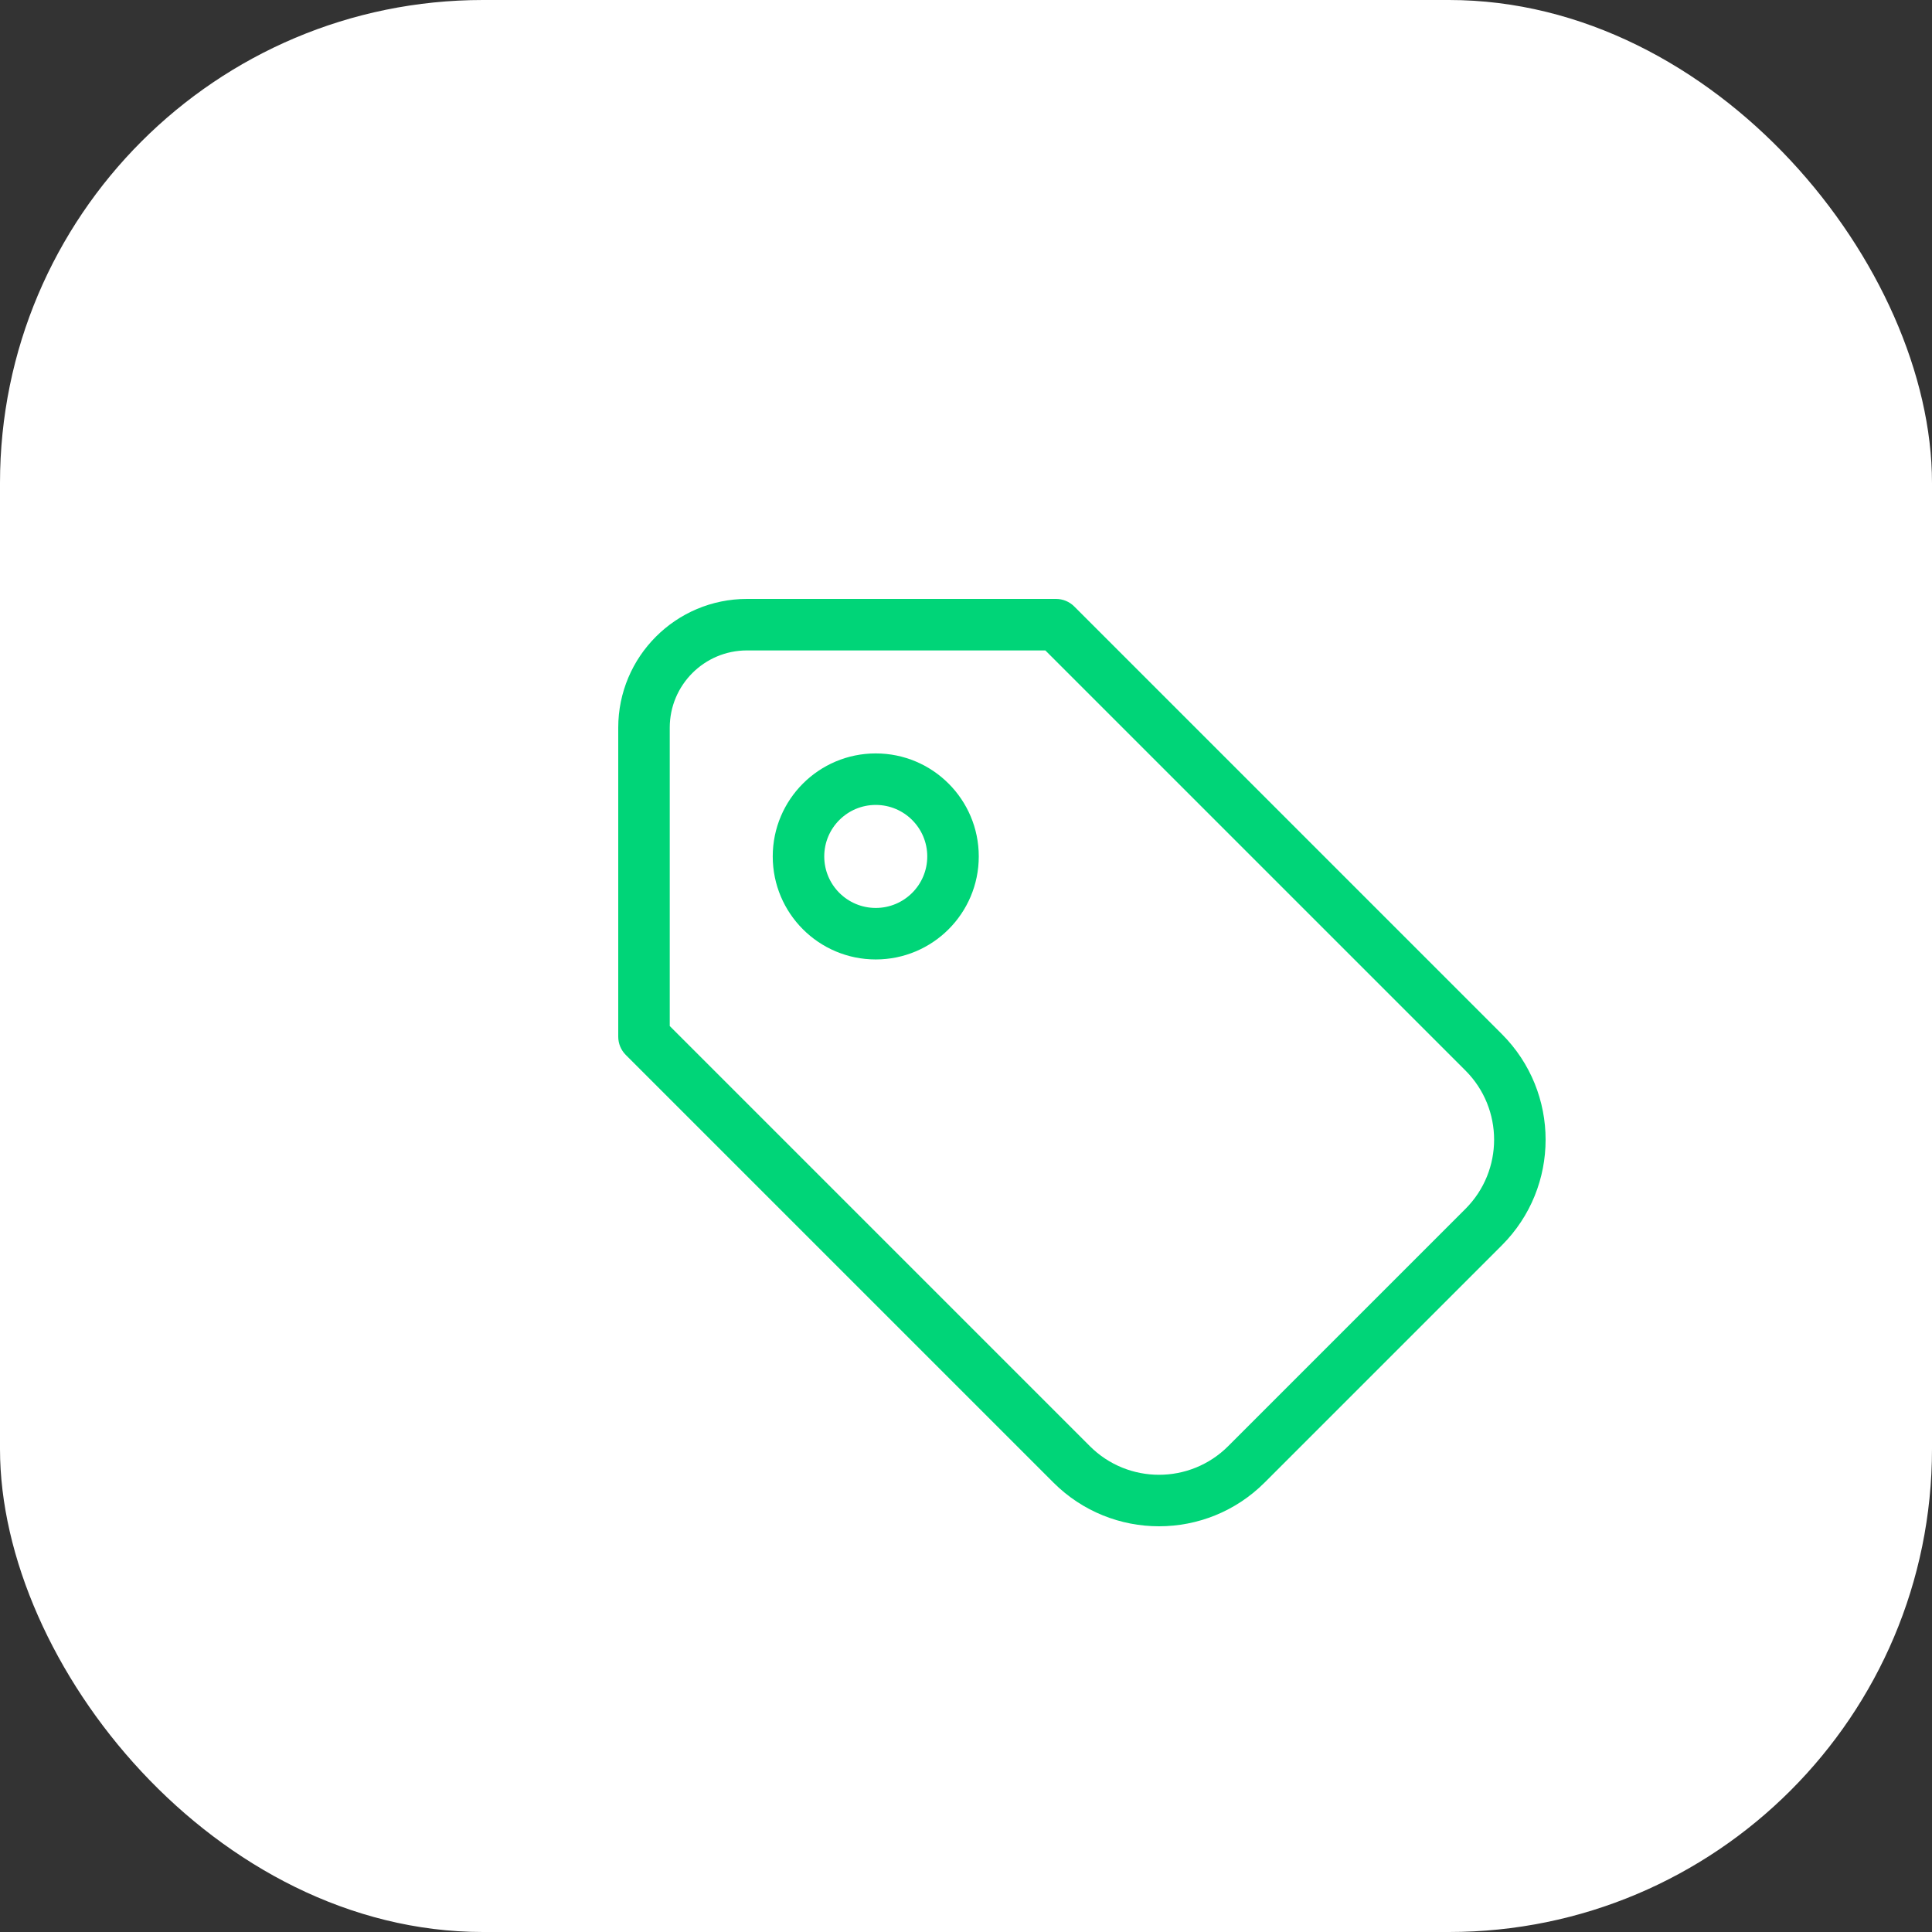
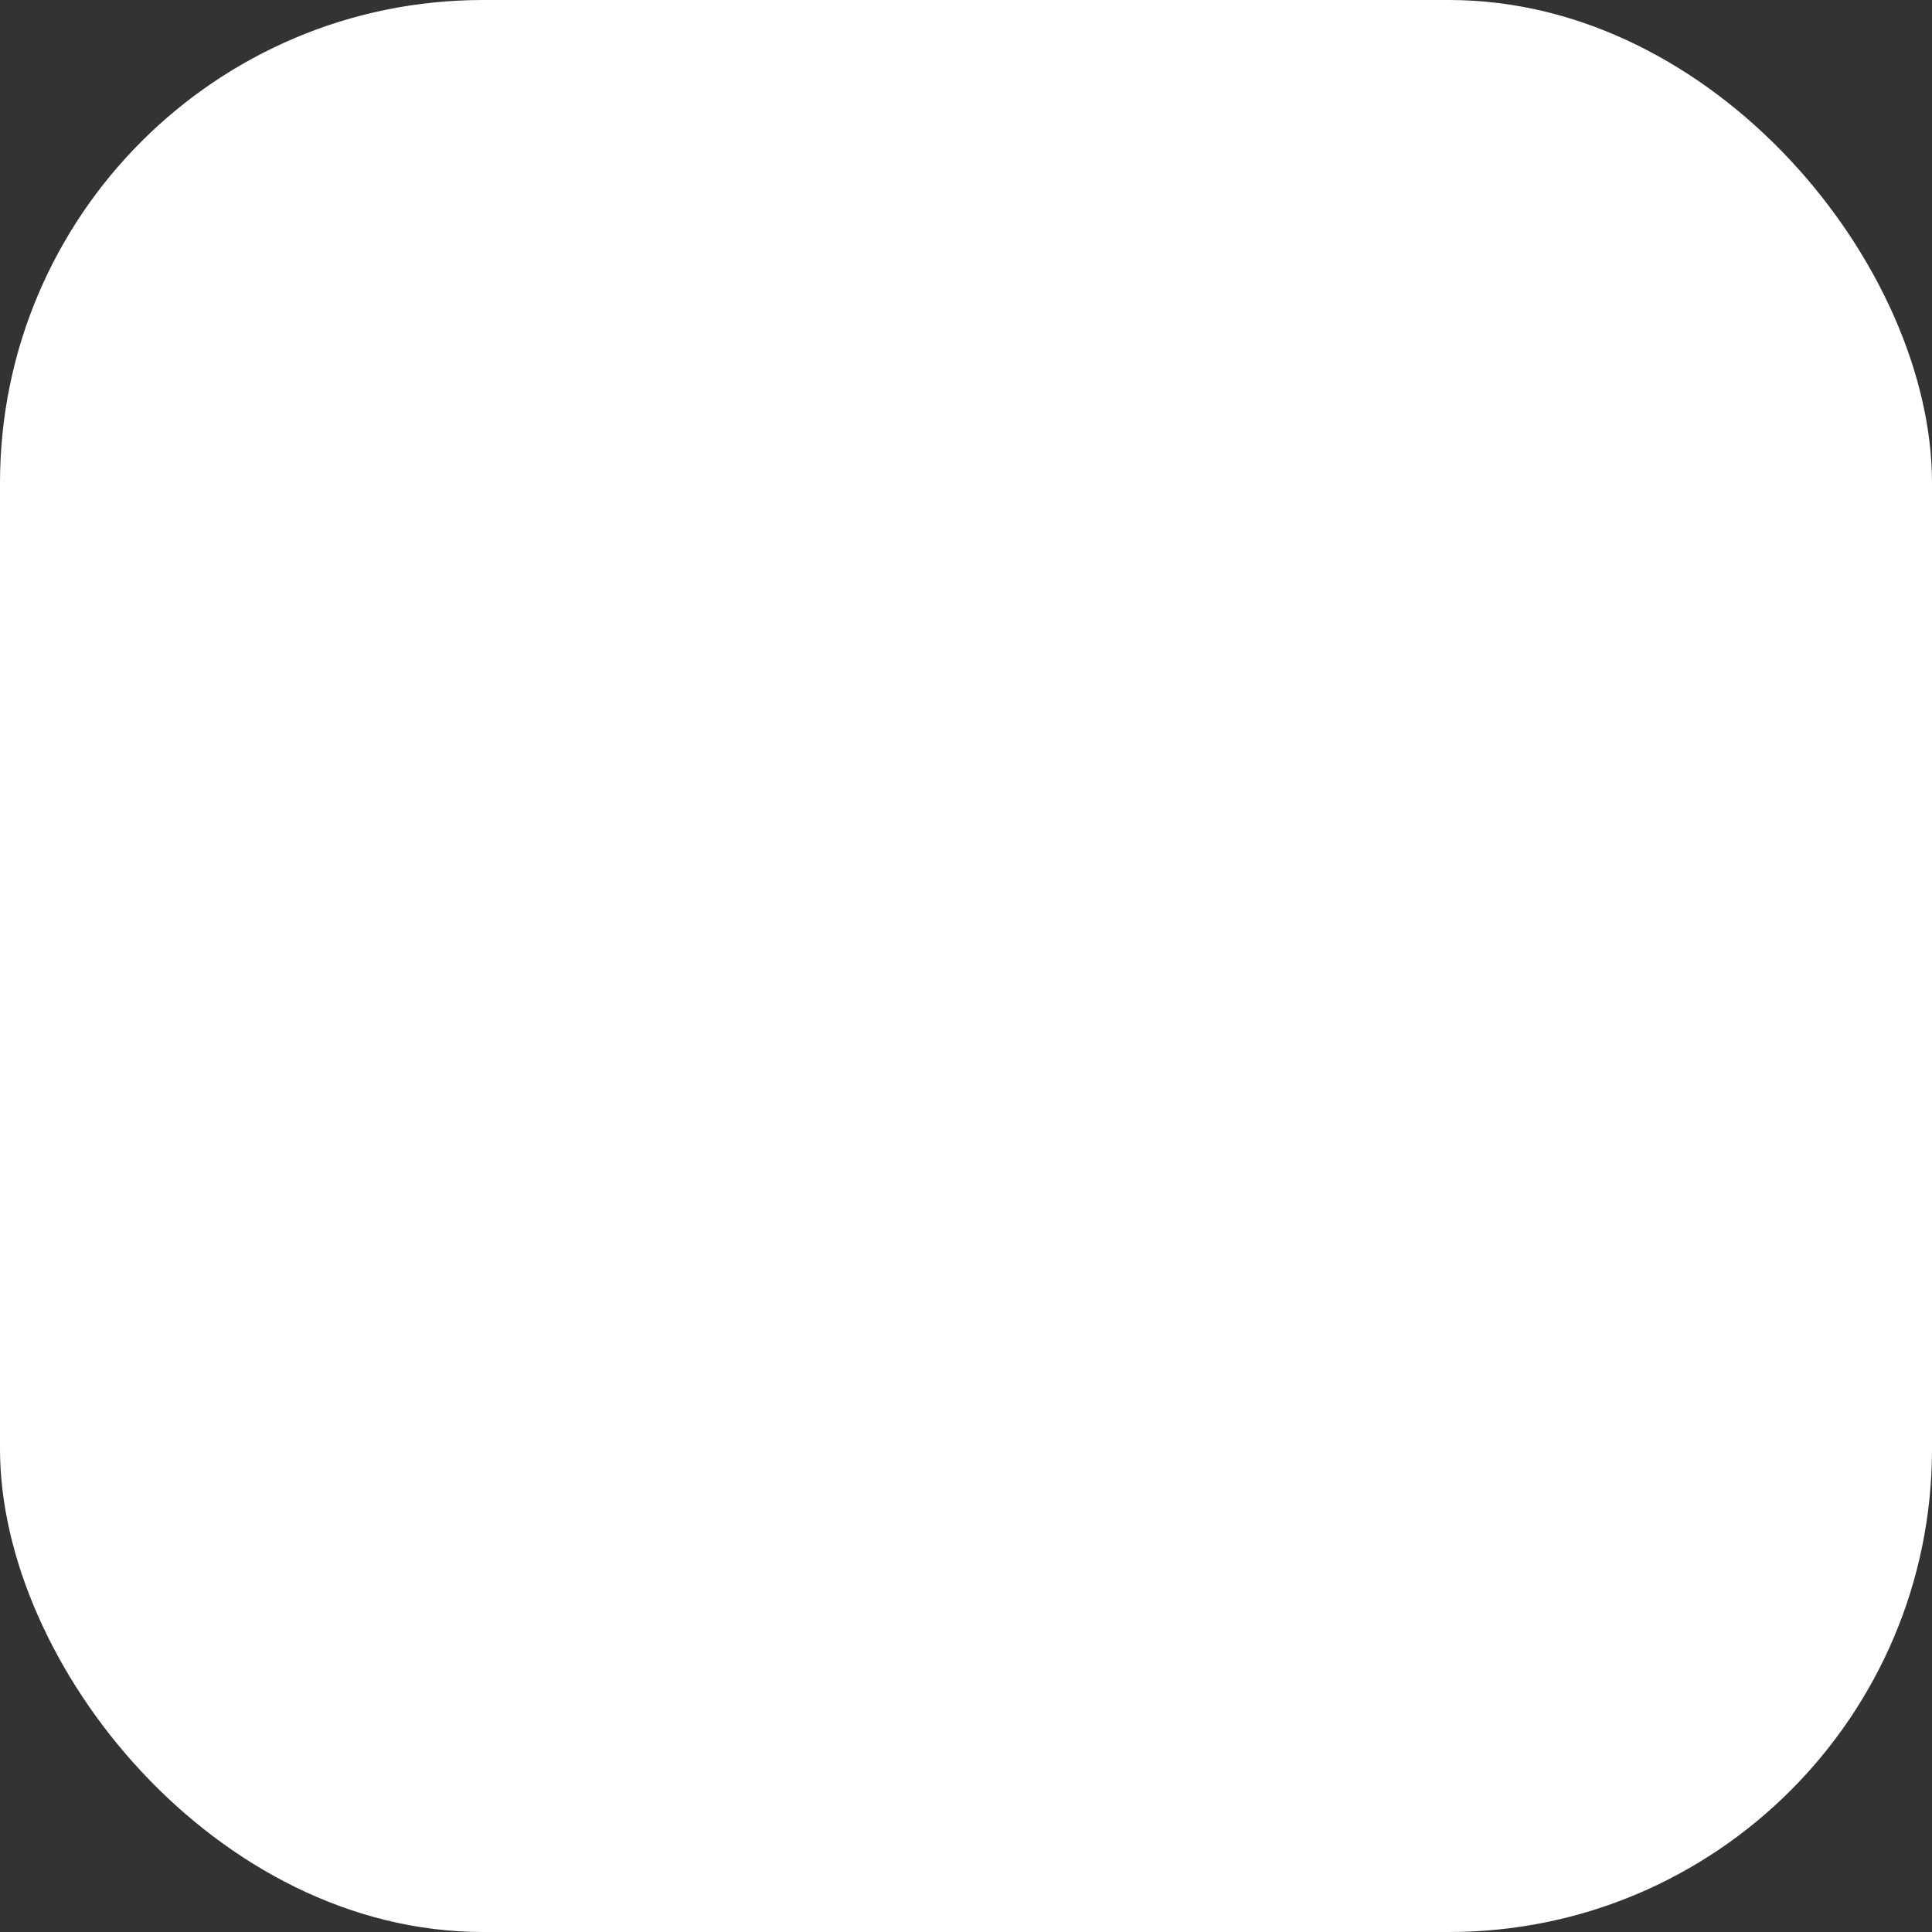
<svg xmlns="http://www.w3.org/2000/svg" width="100" height="100" viewBox="0 0 100 100" fill="none">
  <rect x="0" y="0" width="100" height="100" fill="#333333" stroke="none" />
  <rect width="100" height="100" rx="25" fill="white" />
-   <path d="M32 37.664C32 33.984 34.984 31 38.664 31H54.659C55.013 31 55.352 31.14 55.602 31.39L77.736 53.524C80.755 56.543 80.755 61.438 77.736 64.457L65.457 76.736C62.438 79.755 57.543 79.755 54.524 76.736L32.39 54.602C32.14 54.352 32 54.013 32 53.659V37.664ZM54.107 33.666H38.664C36.456 33.666 34.666 35.456 34.666 37.664V53.107L56.409 74.851C58.387 76.829 61.594 76.829 63.572 74.851L75.851 62.572C77.829 60.594 77.829 57.387 75.851 55.409L54.107 33.666ZM45.329 41.663C43.857 41.663 42.663 42.857 42.663 44.329C42.663 45.801 43.857 46.995 45.329 46.995C46.801 46.995 47.995 45.801 47.995 44.329C47.995 42.857 46.801 41.663 45.329 41.663ZM45.329 38.997C48.273 38.997 50.661 41.384 50.661 44.329C50.661 47.273 48.273 49.661 45.329 49.661C42.384 49.661 39.997 47.273 39.997 44.329C39.997 41.384 42.384 38.997 45.329 38.997Z" fill="#00D578" />
</svg>